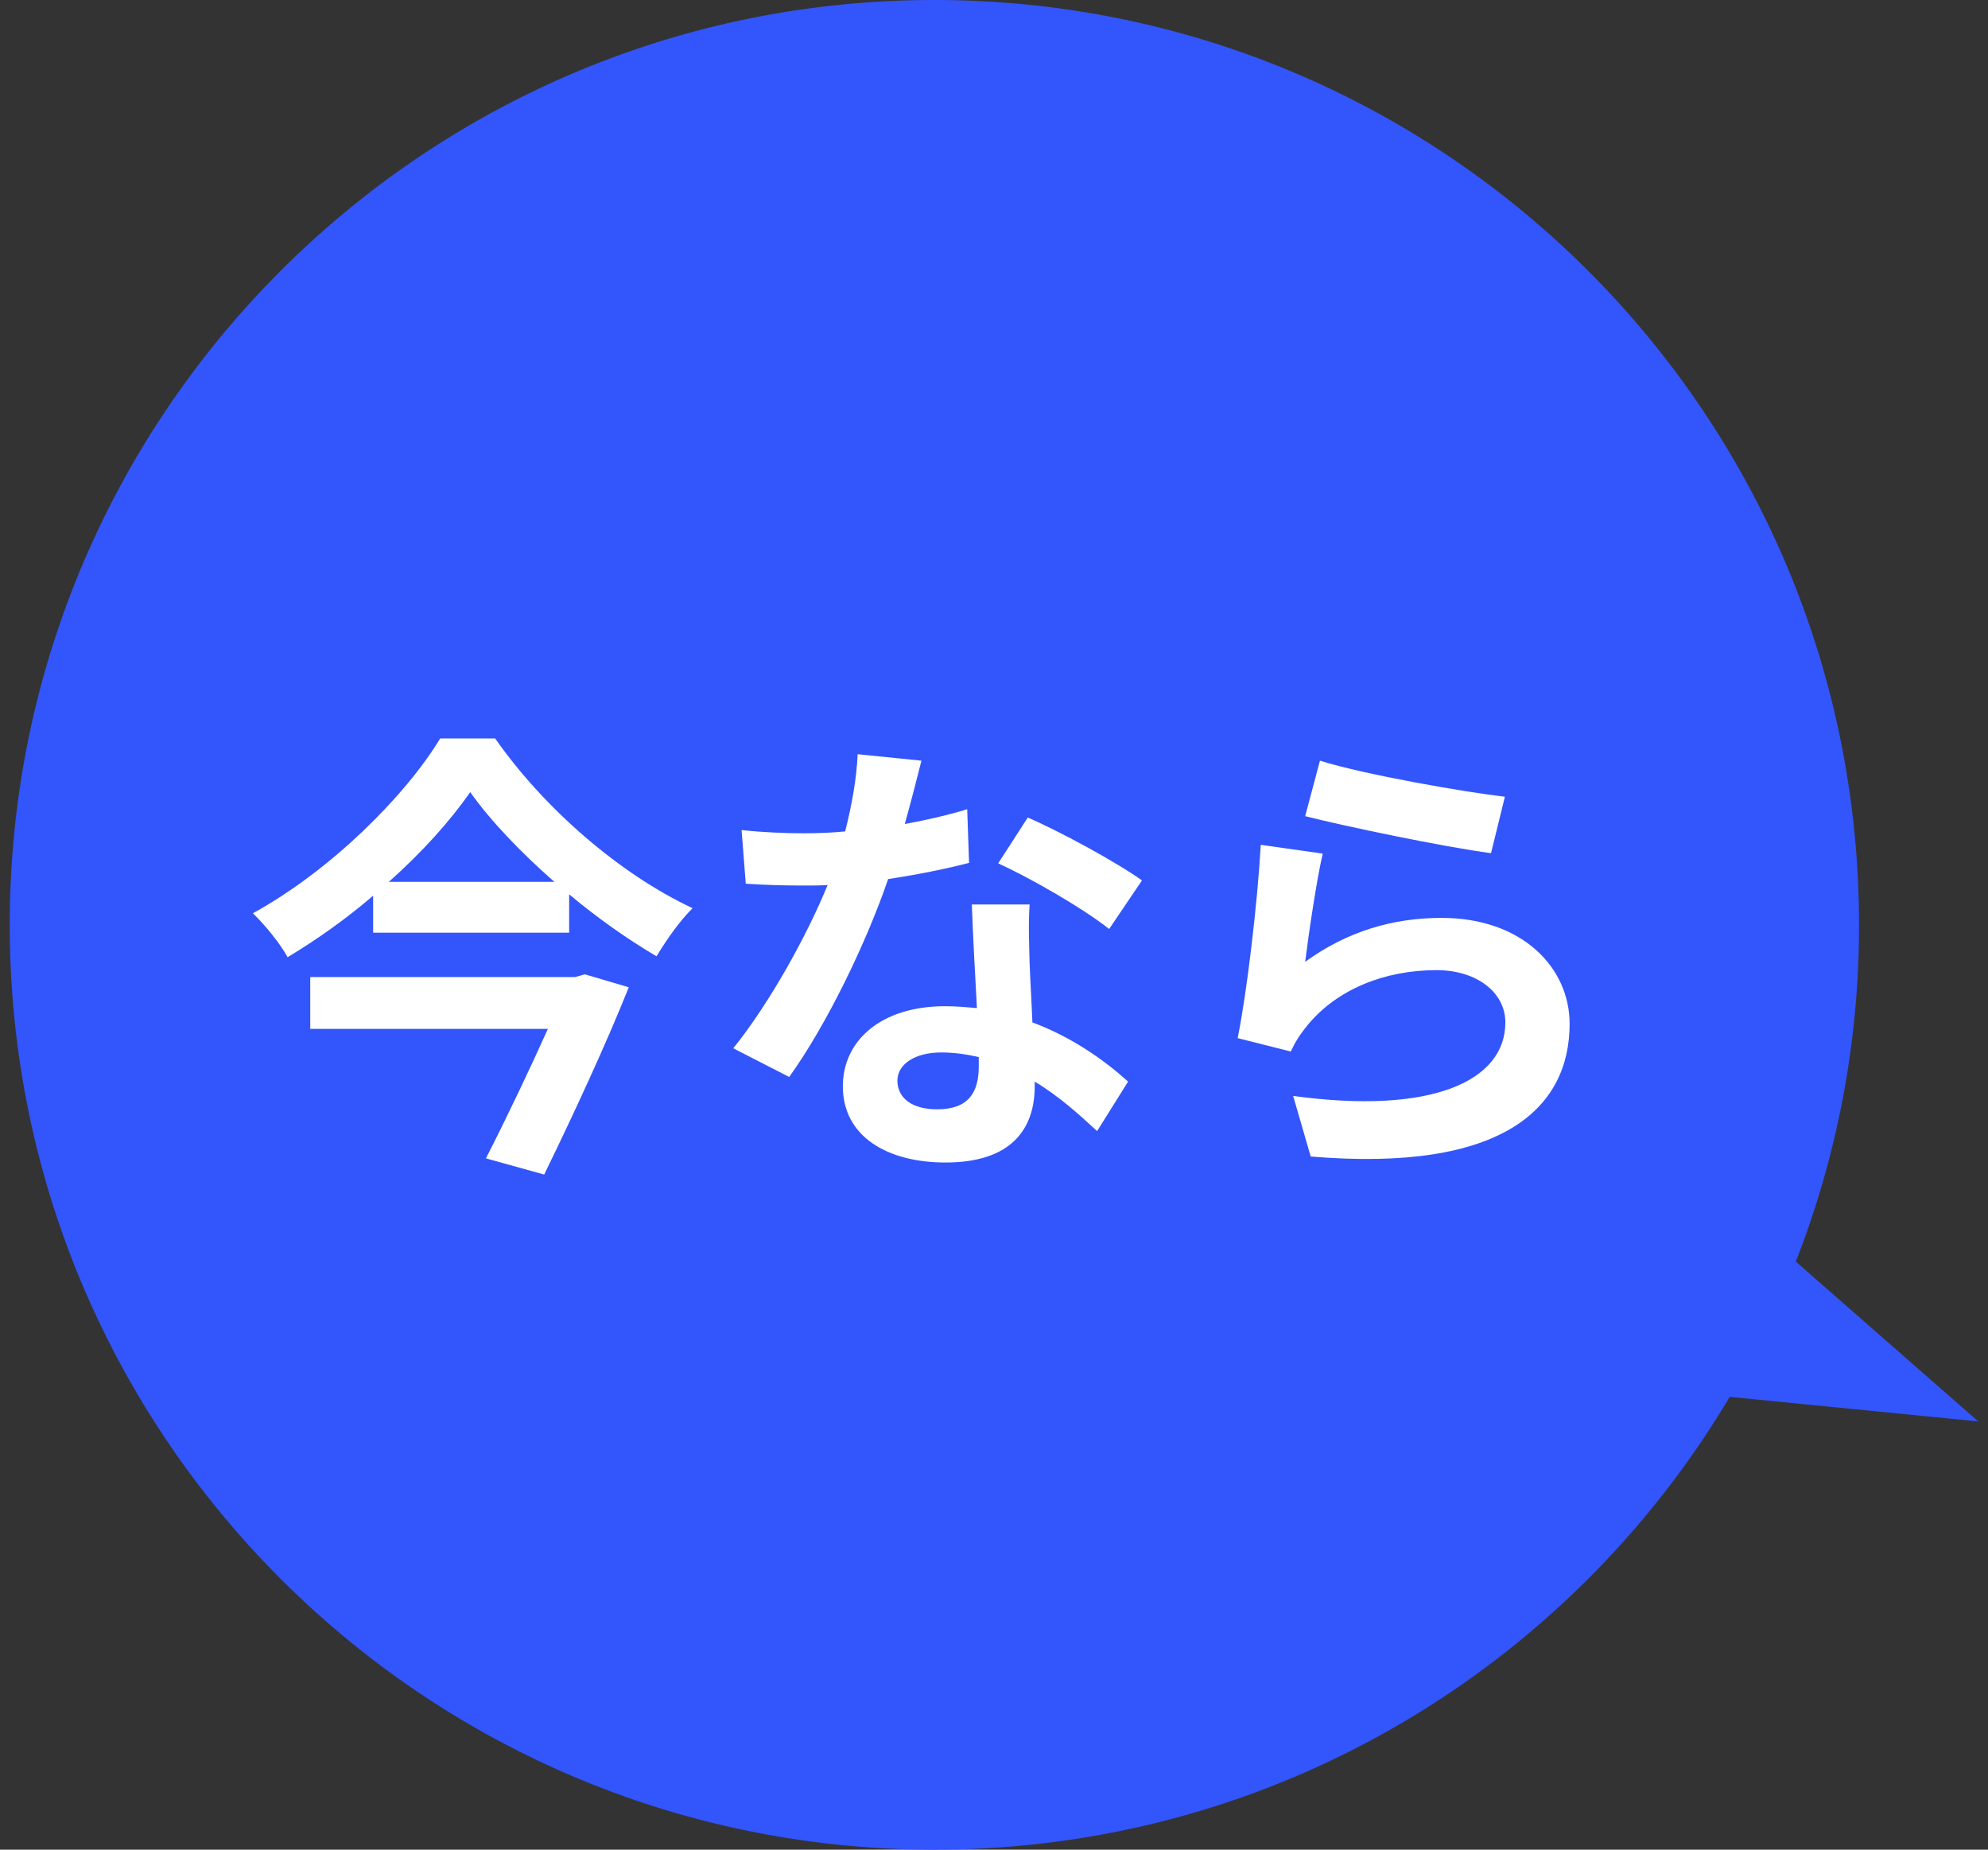
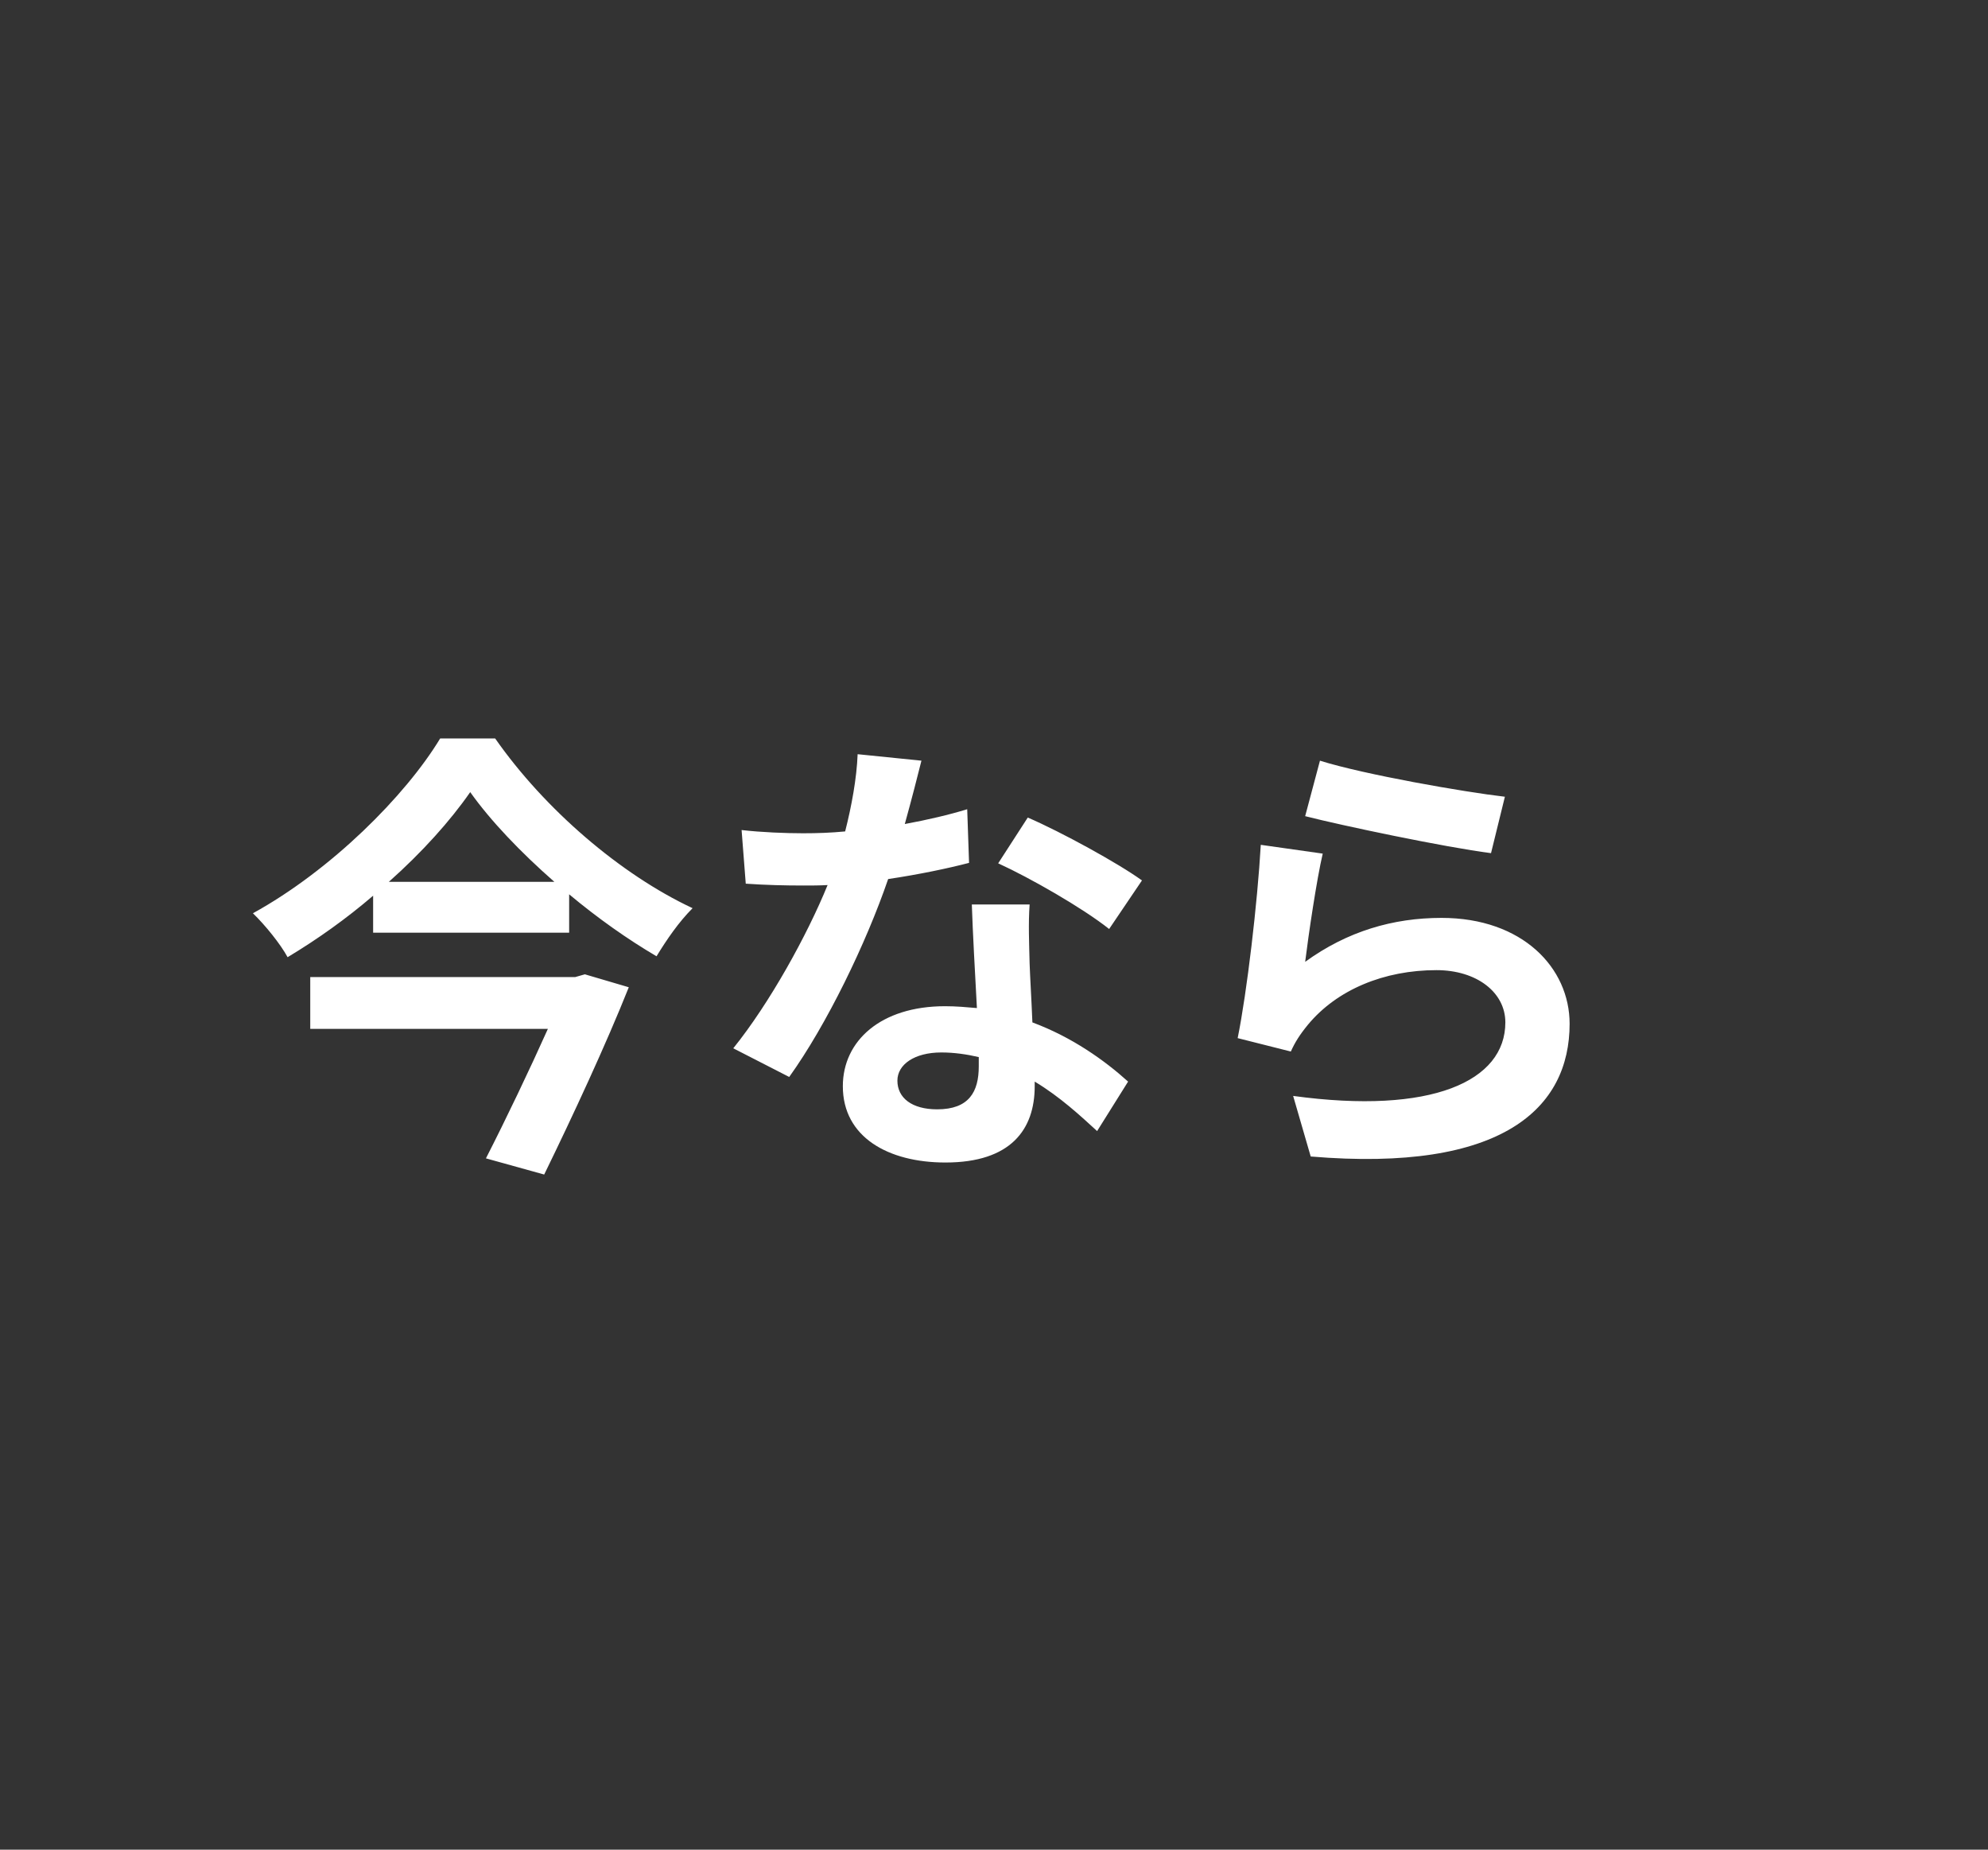
<svg xmlns="http://www.w3.org/2000/svg" width="86" height="80" viewBox="0 0 86 80" fill="none">
  <rect x="0" y="0" width="86" height="80" fill="#333333" stroke="none" />
-   <path fill-rule="evenodd" clip-rule="evenodd" d="M77.686 54.566A39.899 39.899 0 0080.421 40c0-22.091-17.908-40-40-40-22.091 0-40 17.909-40 40s17.909 40 40 40c14.634 0 27.432-7.858 34.405-19.585l10.753 1.063-7.893-6.912z" fill="#3355FC" />
-   <path d="M24.881 42.26l.42-.12 1.9.56c-.98 2.46-2.42 5.56-3.66 8.1l-2.52-.7c.88-1.72 1.9-3.86 2.68-5.6h-10.28v-2.24h11.46zm-8.06-4.12h7.16c-1.46-1.28-2.76-2.64-3.64-3.88-.86 1.24-2.08 2.6-3.52 3.88zm2.22-6.2h2.38c2.14 3.06 5.42 5.88 8.54 7.34-.6.6-1.12 1.36-1.56 2.08-1.26-.74-2.56-1.66-3.78-2.68v1.66h-8.48v-1.6c-1.14.98-2.4 1.88-3.7 2.66-.3-.56-.98-1.4-1.5-1.9 3.38-1.86 6.6-5.08 8.1-7.56zm20.82.96c-.16.64-.42 1.66-.72 2.74.98-.18 1.92-.4 2.7-.64l.08 2.32c-.92.24-2.16.5-3.5.7-.96 2.8-2.66 6.3-4.28 8.56l-2.42-1.24c1.58-1.96 3.2-4.9 4.08-7.06-.36.02-.7.02-1.04.02-.82 0-1.64-.02-2.5-.08l-.18-2.32c.86.1 1.92.14 2.66.14.6 0 1.2-.02 1.82-.08.28-1.1.5-2.3.54-3.34l2.76.28zm-1.04 13.84c0 .74.62 1.24 1.72 1.24 1.38 0 1.8-.76 1.8-1.86v-.4c-.52-.12-1.06-.2-1.62-.2-1.16 0-1.9.52-1.9 1.22zm5.72-7.62c-.06.84-.02 1.68 0 2.56.02.58.08 1.54.12 2.54 1.72.64 3.12 1.64 4.14 2.56l-1.34 2.14c-.7-.64-1.6-1.48-2.7-2.14v.2c0 1.86-1.02 3.3-3.86 3.3-2.48 0-4.44-1.1-4.44-3.3 0-1.96 1.64-3.46 4.42-3.46.48 0 .92.04 1.38.08-.08-1.48-.18-3.26-.22-4.48h2.5zm3.44 1.06c-1.16-.92-3.44-2.22-4.8-2.84l1.28-1.98c1.44.62 3.92 1.98 4.94 2.72l-1.42 2.1zm9.12-7.28c1.9.6 6.26 1.36 8 1.56l-.6 2.44c-2.02-.26-6.48-1.2-8.04-1.6l.64-2.4zm.12 4.02c-.26 1.1-.62 3.54-.76 4.68 1.82-1.32 3.8-1.9 5.9-1.9 3.5 0 5.54 2.16 5.54 4.58 0 3.64-2.88 6.44-11.2 5.74l-.76-2.62c6 .82 9.18-.64 9.18-3.18 0-1.3-1.24-2.26-2.98-2.26-2.26 0-4.3.84-5.56 2.36-.36.44-.56.76-.74 1.16l-2.3-.58c.4-1.96.86-5.88 1-8.36l2.68.38z" fill="#fff" />
+   <path d="M24.881 42.26l.42-.12 1.9.56c-.98 2.46-2.42 5.56-3.66 8.1l-2.52-.7c.88-1.72 1.9-3.86 2.68-5.6h-10.28v-2.24h11.46zm-8.06-4.12h7.16c-1.46-1.28-2.76-2.64-3.64-3.88-.86 1.24-2.08 2.6-3.52 3.88zm2.22-6.2h2.38c2.14 3.06 5.42 5.88 8.54 7.34-.6.6-1.12 1.36-1.56 2.08-1.26-.74-2.56-1.66-3.78-2.68v1.66h-8.48v-1.6c-1.14.98-2.4 1.88-3.7 2.66-.3-.56-.98-1.4-1.5-1.9 3.38-1.86 6.6-5.08 8.1-7.56zm20.82.96c-.16.64-.42 1.66-.72 2.74.98-.18 1.92-.4 2.7-.64l.08 2.32c-.92.24-2.16.5-3.5.7-.96 2.8-2.66 6.3-4.28 8.56l-2.42-1.24c1.58-1.96 3.2-4.9 4.08-7.06-.36.02-.7.02-1.04.02-.82 0-1.64-.02-2.5-.08l-.18-2.32c.86.1 1.92.14 2.66.14.6 0 1.2-.02 1.82-.08.28-1.1.5-2.3.54-3.34l2.76.28zm-1.04 13.84c0 .74.62 1.24 1.72 1.24 1.38 0 1.8-.76 1.8-1.86v-.4c-.52-.12-1.06-.2-1.62-.2-1.16 0-1.9.52-1.9 1.22m5.72-7.62c-.06.84-.02 1.68 0 2.56.02.58.08 1.54.12 2.54 1.72.64 3.12 1.64 4.14 2.56l-1.34 2.14c-.7-.64-1.6-1.48-2.7-2.14v.2c0 1.86-1.02 3.3-3.86 3.3-2.48 0-4.44-1.1-4.44-3.3 0-1.96 1.64-3.46 4.42-3.46.48 0 .92.04 1.38.08-.08-1.48-.18-3.26-.22-4.48h2.5zm3.44 1.06c-1.16-.92-3.44-2.22-4.8-2.84l1.28-1.98c1.44.62 3.92 1.98 4.94 2.72l-1.42 2.1zm9.12-7.28c1.9.6 6.26 1.36 8 1.56l-.6 2.44c-2.02-.26-6.48-1.2-8.04-1.6l.64-2.4zm.12 4.02c-.26 1.1-.62 3.54-.76 4.68 1.82-1.32 3.8-1.9 5.9-1.9 3.5 0 5.54 2.16 5.54 4.58 0 3.64-2.88 6.44-11.2 5.74l-.76-2.62c6 .82 9.18-.64 9.18-3.18 0-1.3-1.24-2.26-2.98-2.26-2.26 0-4.3.84-5.56 2.36-.36.44-.56.76-.74 1.16l-2.3-.58c.4-1.96.86-5.88 1-8.36l2.68.38z" fill="#fff" />
</svg>